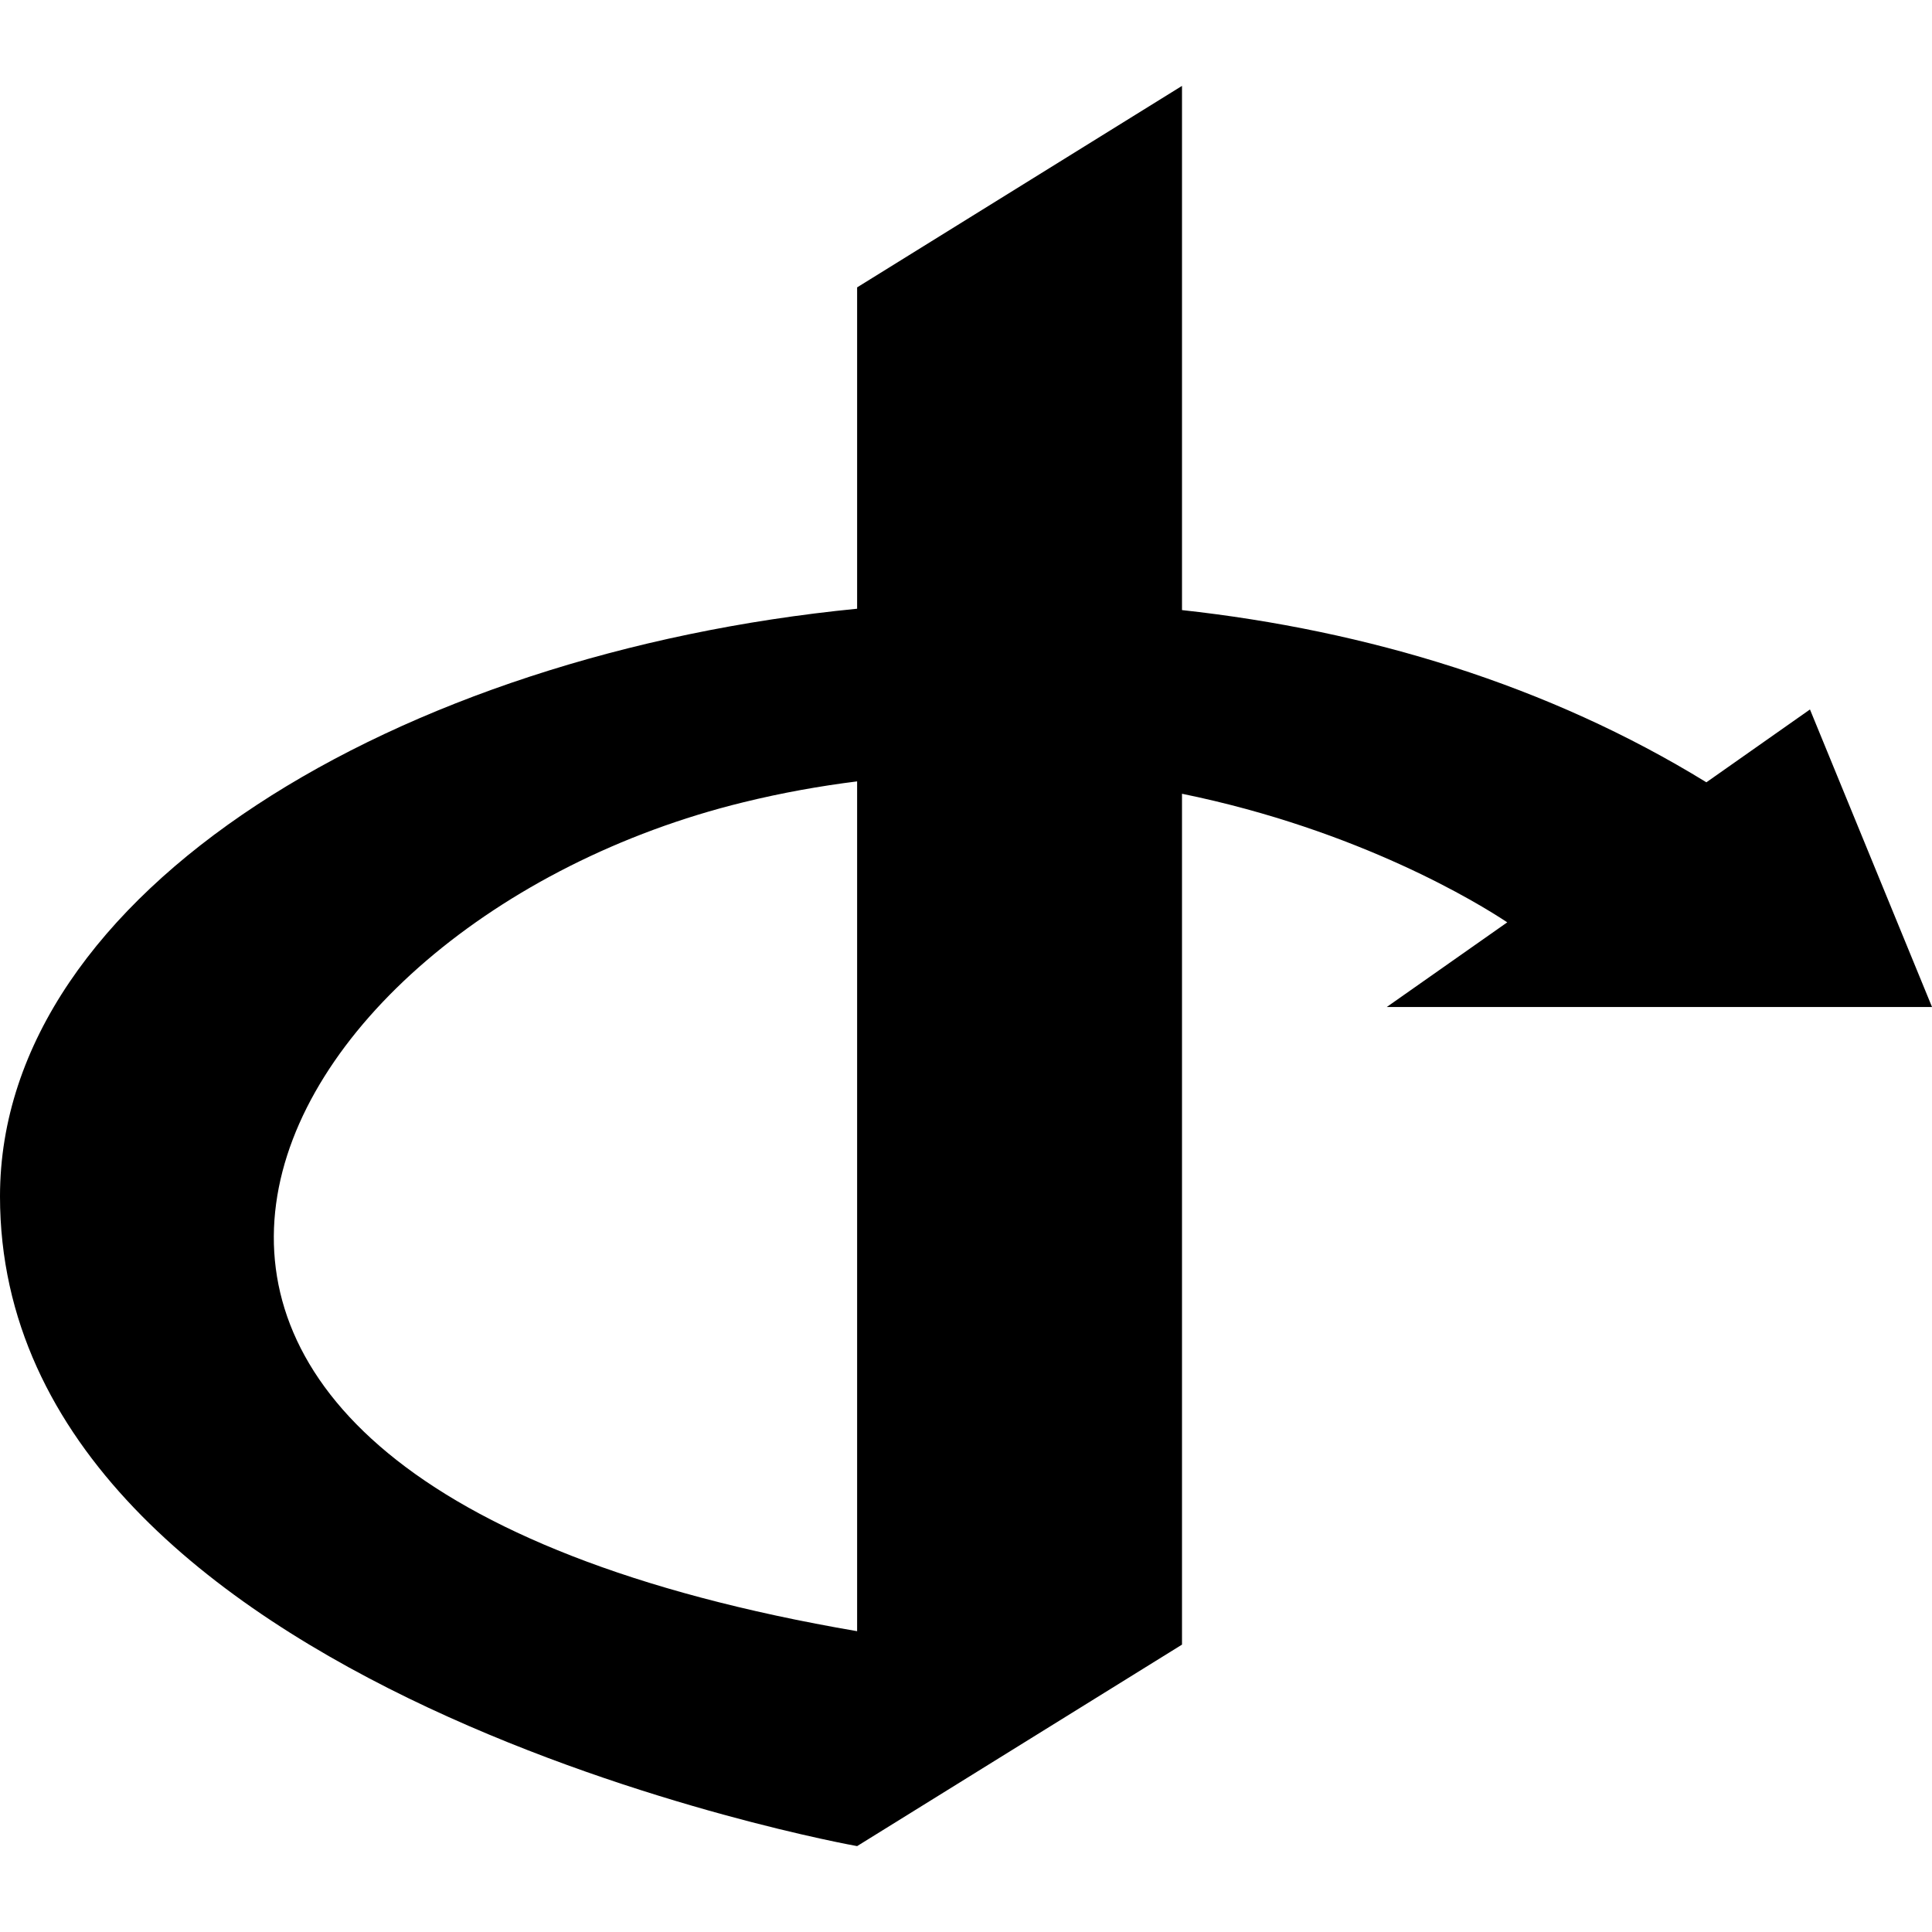
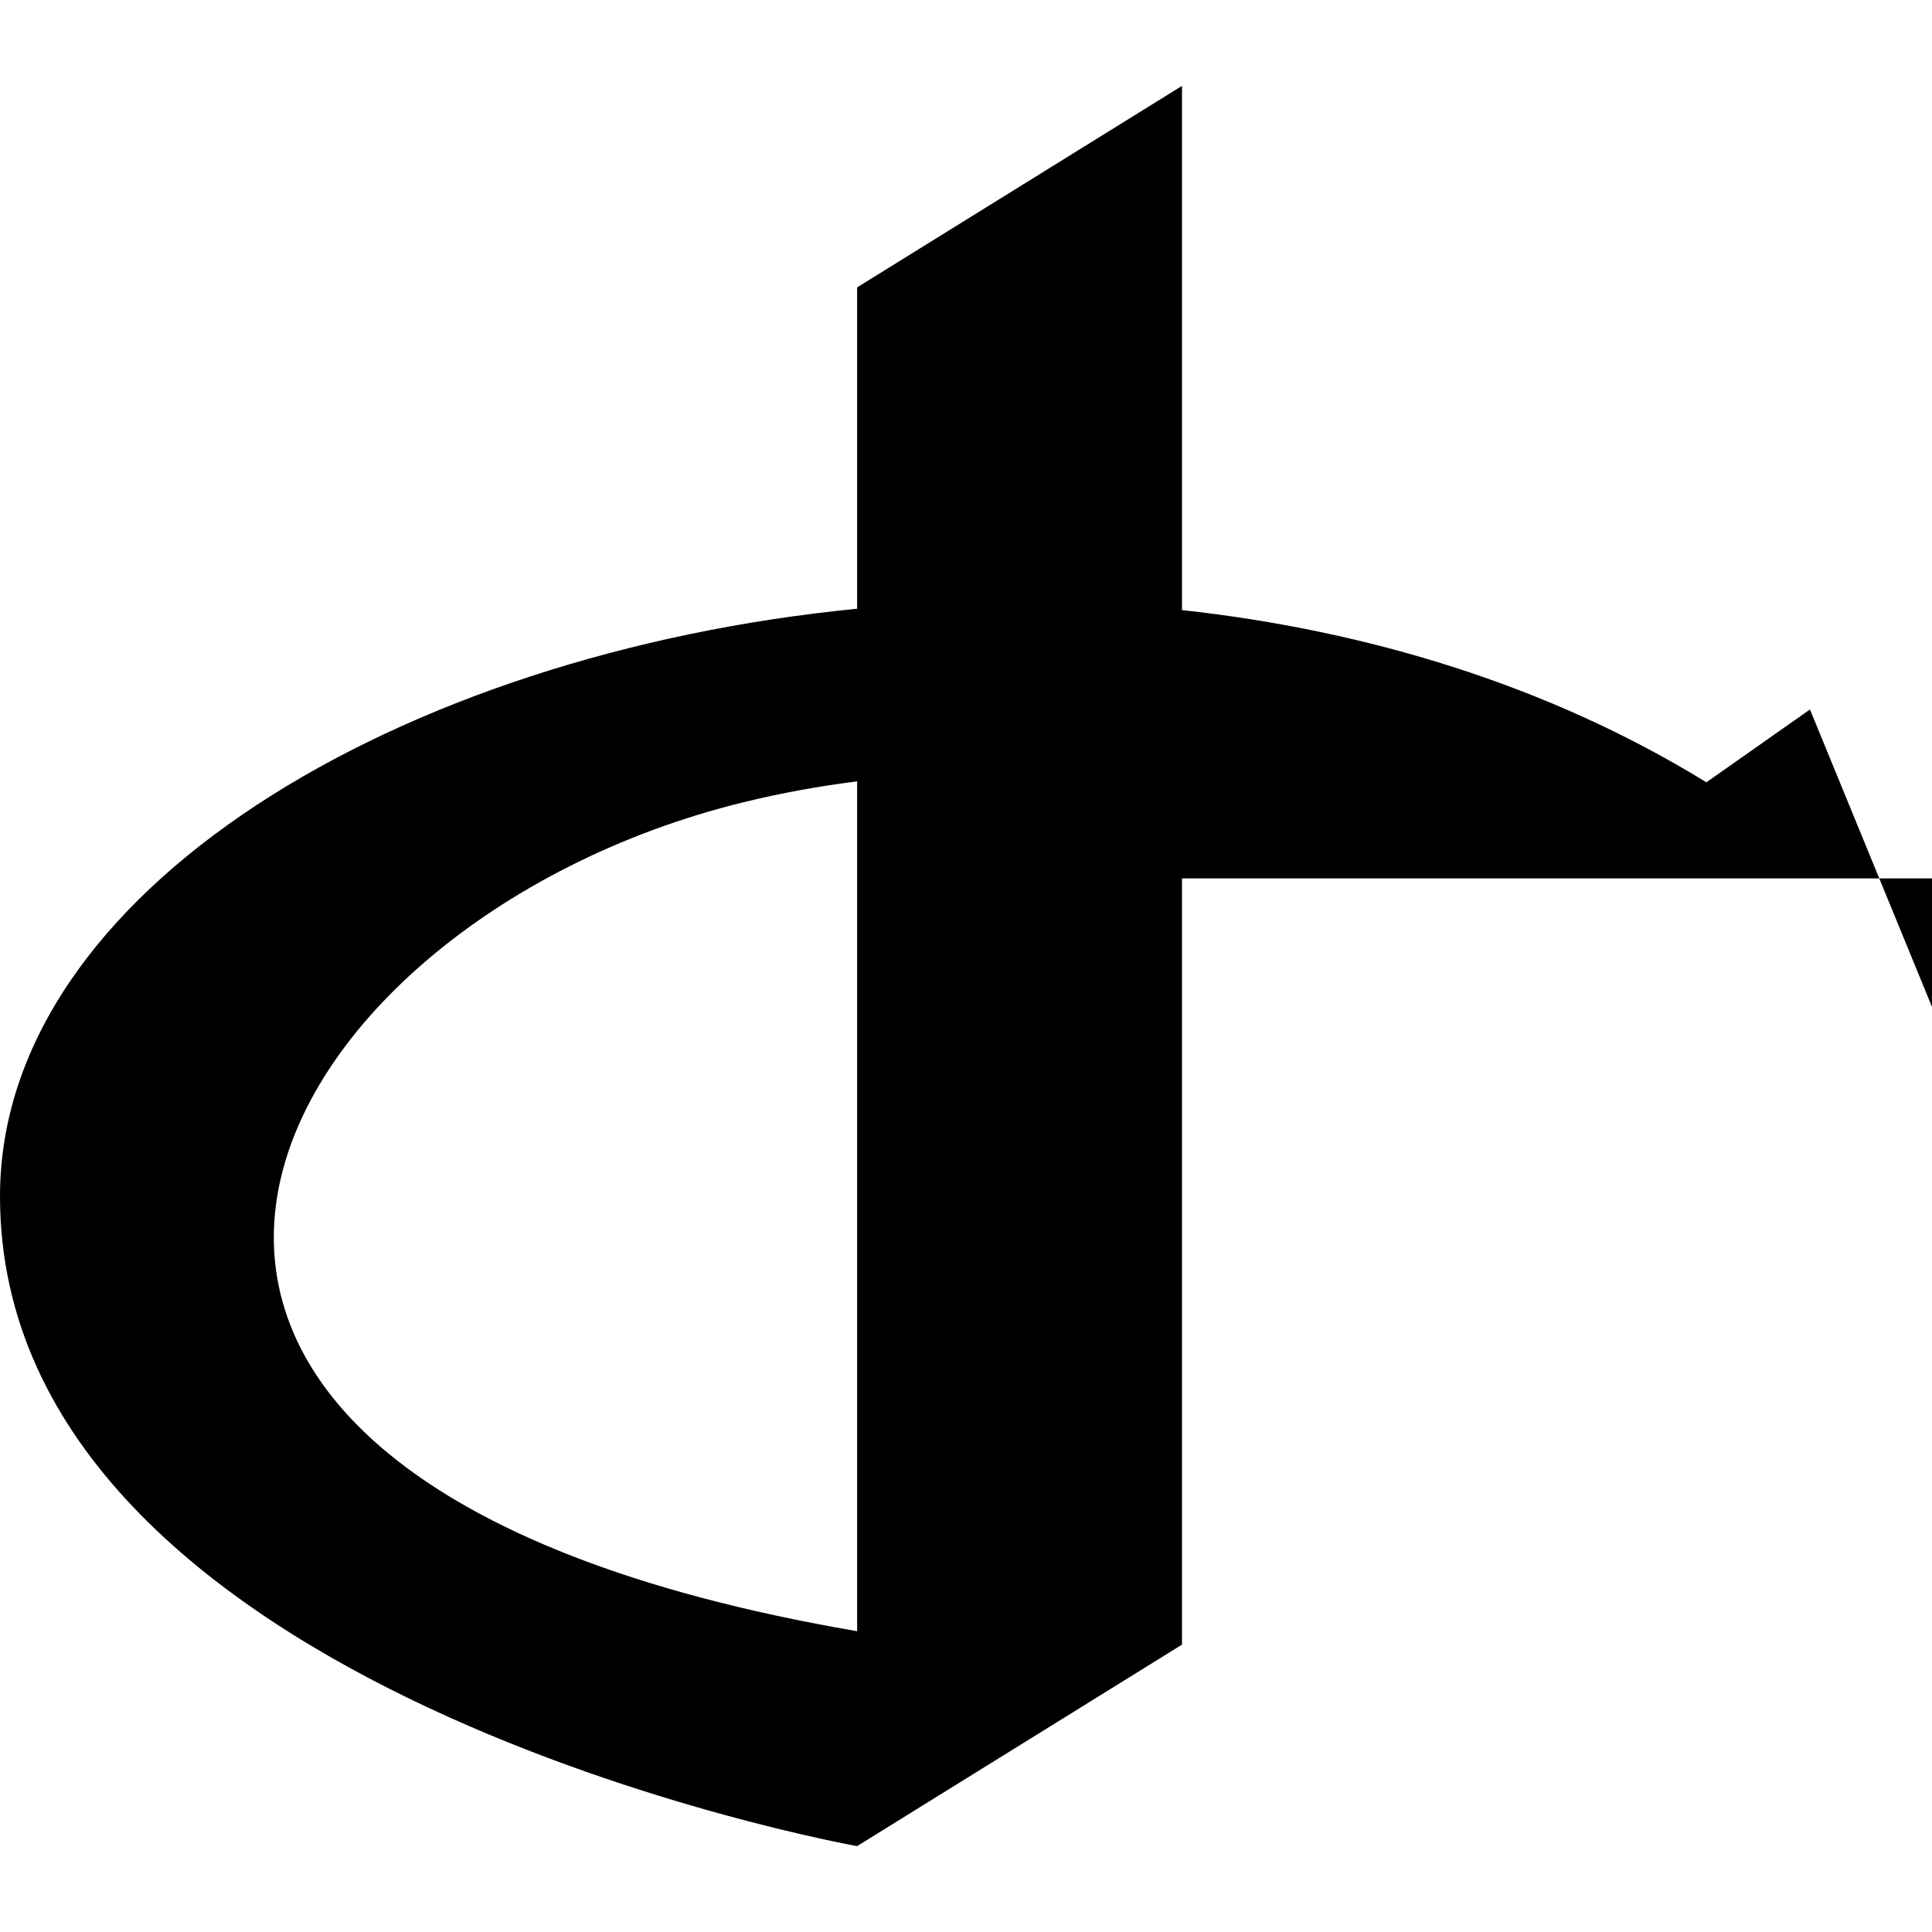
<svg xmlns="http://www.w3.org/2000/svg" fill="#000000" version="1.1" id="Capa_1" width="800px" height="800px" viewBox="0 0 31.221 31.221" xml:space="preserve">
  <g>
-     <path d="M31.221,16.272l-1.972-4.807l-1.674,1.177c-2.552-1.57-5.487-2.456-8.474-2.783V1.388l-5.25,3.256v5.193   C6.444,10.564,0,14.402,0,19.333c0,8.041,13.851,10.5,13.851,10.5l5.25-3.256v-13.75c2.873,0.587,4.803,1.777,5.256,2.078   l-1.947,1.368H31.221z M12.008,12.966c0.63-0.155,1.244-0.264,1.843-0.339V26.36C-0.789,23.853,4.068,14.91,12.008,12.966z" />
+     <path d="M31.221,16.272l-1.972-4.807l-1.674,1.177c-2.552-1.57-5.487-2.456-8.474-2.783V1.388l-5.25,3.256v5.193   C6.444,10.564,0,14.402,0,19.333c0,8.041,13.851,10.5,13.851,10.5l5.25-3.256v-13.75l-1.947,1.368H31.221z M12.008,12.966c0.63-0.155,1.244-0.264,1.843-0.339V26.36C-0.789,23.853,4.068,14.91,12.008,12.966z" />
  </g>
</svg>